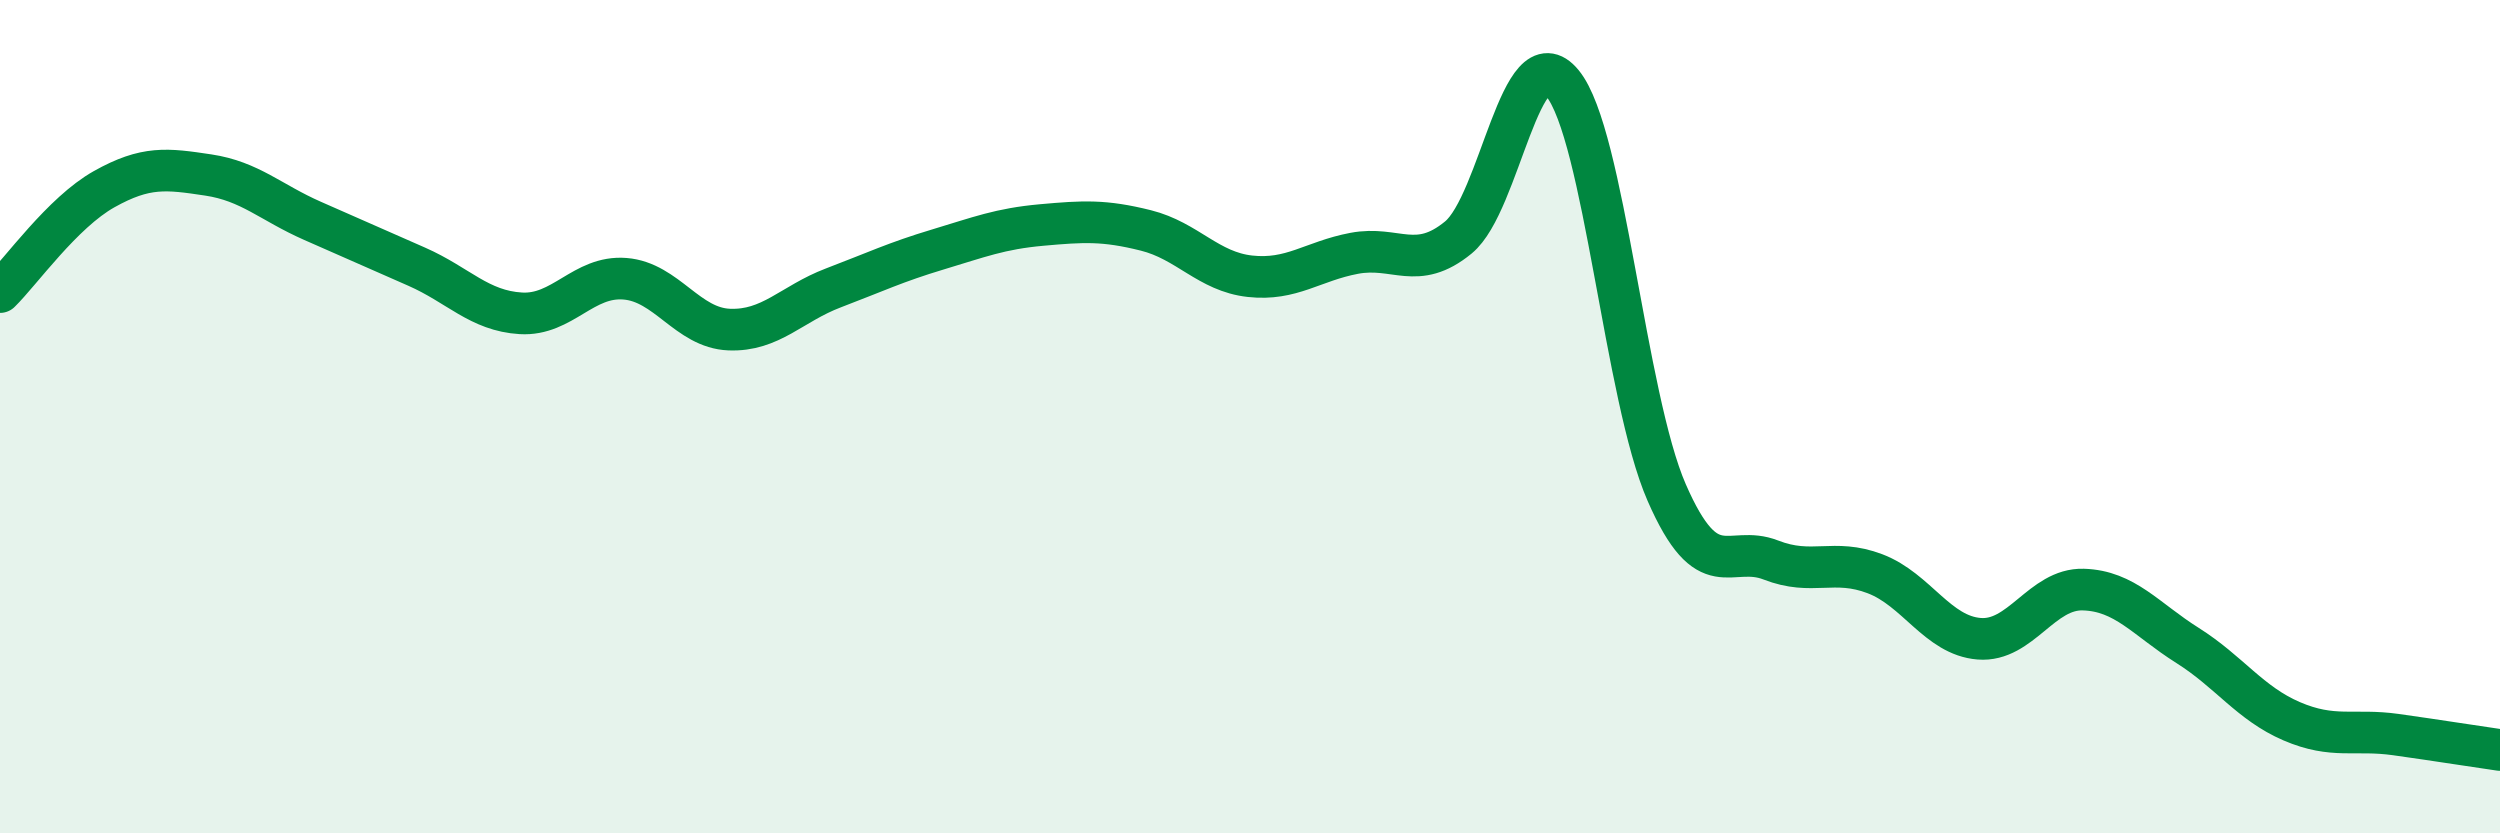
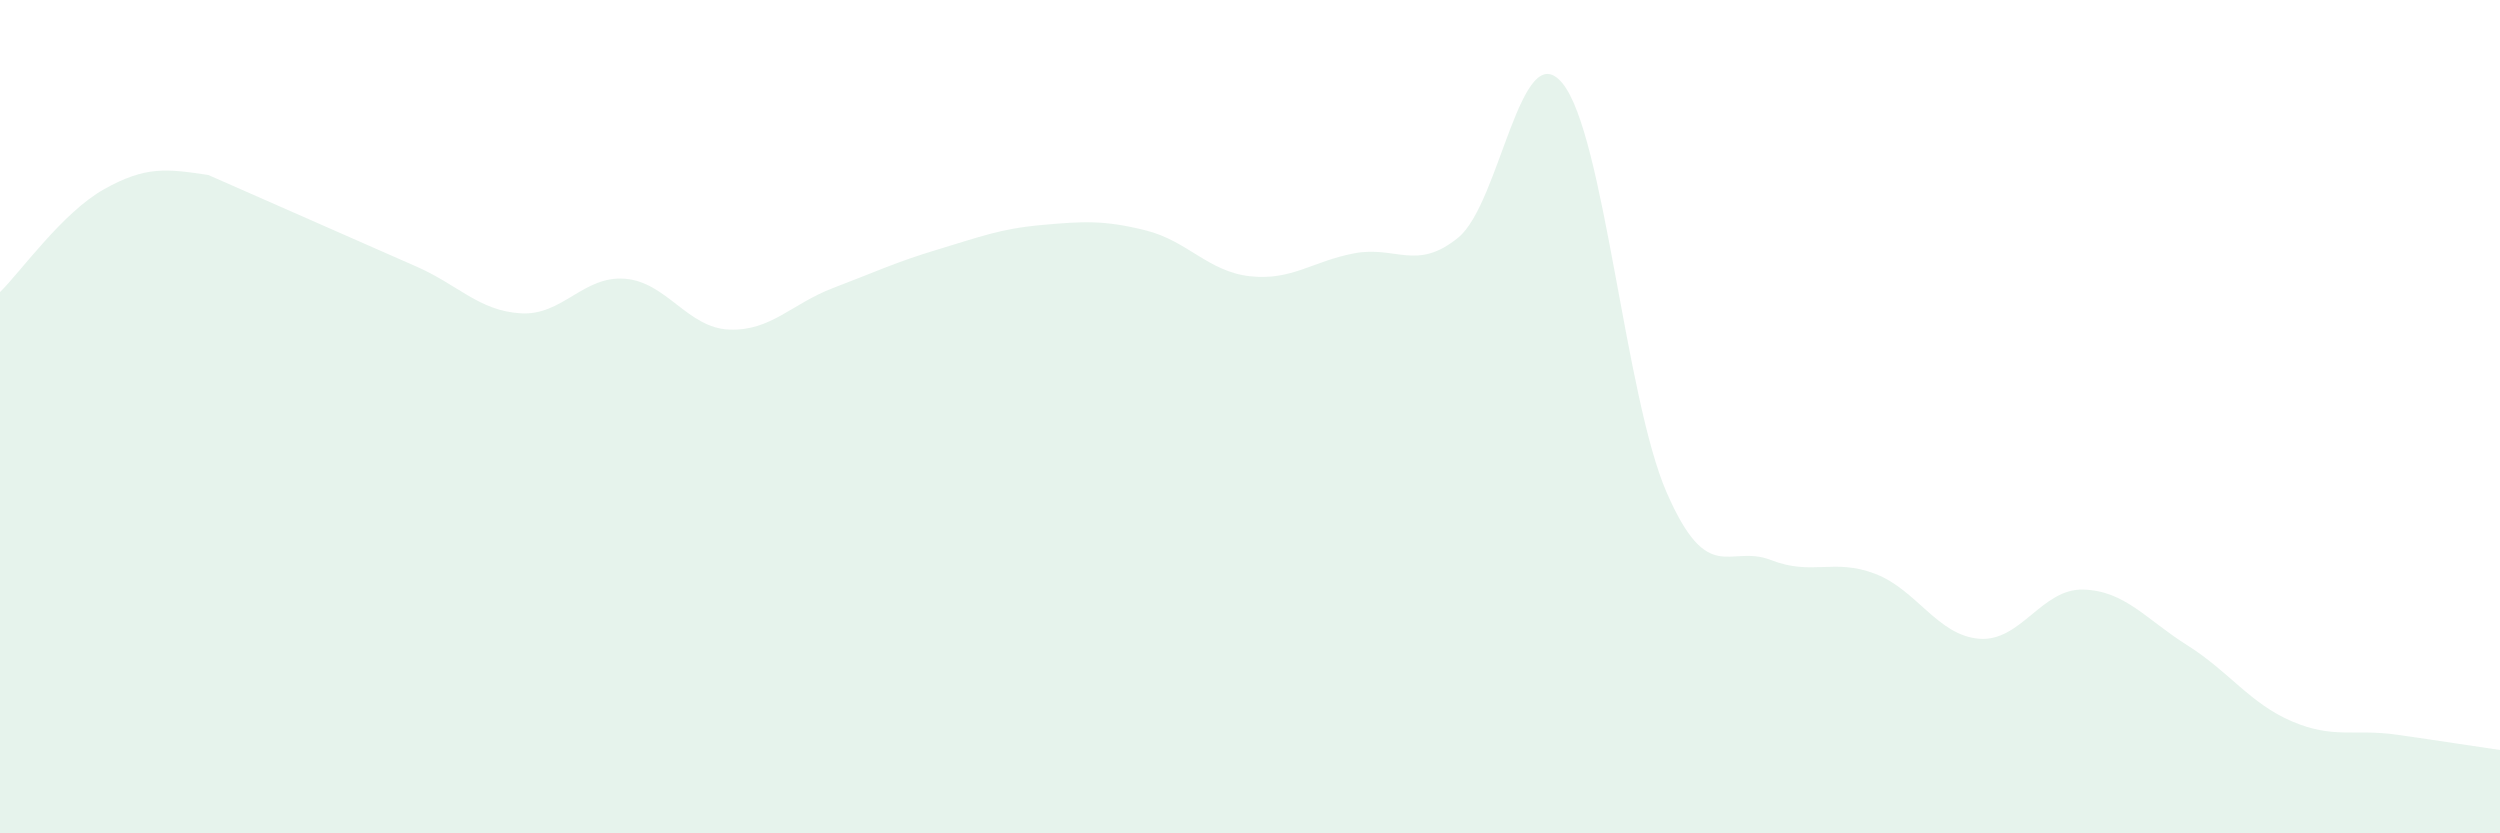
<svg xmlns="http://www.w3.org/2000/svg" width="60" height="20" viewBox="0 0 60 20">
-   <path d="M 0,7.01 C 0.5,6.52 1.5,5.1 2.5,4.54 C 3.5,3.98 4,4.05 5,4.2 C 6,4.35 6.5,4.86 7.5,5.3 C 8.5,5.74 9,5.96 10,6.4 C 11,6.84 11.5,7.46 12.5,7.52 C 13.5,7.58 14,6.61 15,6.69 C 16,6.77 16.5,7.87 17.5,7.91 C 18.5,7.95 19,7.29 20,6.91 C 21,6.53 21.5,6.29 22.5,5.99 C 23.5,5.69 24,5.49 25,5.4 C 26,5.31 26.5,5.28 27.5,5.53 C 28.5,5.78 29,6.52 30,6.63 C 31,6.74 31.5,6.27 32.5,6.08 C 33.5,5.89 34,6.52 35,5.7 C 36,4.88 36.5,0.78 37.5,2 C 38.5,3.22 39,9.53 40,11.82 C 41,14.11 41.5,13.05 42.5,13.44 C 43.5,13.83 44,13.39 45,13.77 C 46,14.15 46.5,15.25 47.5,15.33 C 48.5,15.41 49,14.12 50,14.15 C 51,14.18 51.5,14.86 52.5,15.49 C 53.5,16.12 54,16.88 55,17.31 C 56,17.74 56.5,17.49 57.5,17.63 C 58.5,17.77 59.5,17.93 60,18L60 20L0 20Z" fill="#008740" opacity="0.1" stroke-linecap="round" stroke-linejoin="round" />
-   <path d="M 0,7.01 C 0.5,6.52 1.5,5.1 2.5,4.54 C 3.5,3.98 4,4.05 5,4.2 C 6,4.35 6.5,4.86 7.5,5.3 C 8.5,5.74 9,5.96 10,6.4 C 11,6.84 11.5,7.46 12.5,7.52 C 13.5,7.58 14,6.61 15,6.69 C 16,6.77 16.5,7.87 17.5,7.91 C 18.5,7.95 19,7.29 20,6.91 C 21,6.53 21.5,6.29 22.5,5.99 C 23.5,5.69 24,5.49 25,5.4 C 26,5.31 26.5,5.28 27.5,5.53 C 28.5,5.78 29,6.52 30,6.63 C 31,6.74 31.5,6.27 32.5,6.08 C 33.5,5.89 34,6.52 35,5.7 C 36,4.88 36.5,0.78 37.5,2 C 38.5,3.22 39,9.53 40,11.82 C 41,14.11 41.5,13.05 42.5,13.44 C 43.5,13.83 44,13.39 45,13.77 C 46,14.15 46.5,15.25 47.5,15.33 C 48.5,15.41 49,14.12 50,14.15 C 51,14.18 51.5,14.86 52.5,15.49 C 53.5,16.12 54,16.88 55,17.31 C 56,17.74 56.5,17.49 57.5,17.63 C 58.5,17.77 59.5,17.93 60,18" stroke="#008740" stroke-width="1" fill="none" stroke-linecap="round" stroke-linejoin="round" />
+   <path d="M 0,7.01 C 0.5,6.52 1.5,5.1 2.5,4.54 C 3.5,3.98 4,4.05 5,4.2 C 8.5,5.74 9,5.96 10,6.4 C 11,6.84 11.5,7.46 12.5,7.52 C 13.5,7.58 14,6.61 15,6.69 C 16,6.77 16.5,7.87 17.5,7.91 C 18.5,7.95 19,7.29 20,6.91 C 21,6.53 21.5,6.29 22.5,5.99 C 23.5,5.69 24,5.49 25,5.4 C 26,5.31 26.5,5.28 27.5,5.53 C 28.5,5.78 29,6.52 30,6.63 C 31,6.74 31.5,6.27 32.5,6.08 C 33.5,5.89 34,6.52 35,5.7 C 36,4.88 36.5,0.78 37.5,2 C 38.5,3.22 39,9.53 40,11.82 C 41,14.11 41.5,13.05 42.5,13.44 C 43.5,13.83 44,13.39 45,13.77 C 46,14.15 46.5,15.25 47.5,15.33 C 48.5,15.41 49,14.12 50,14.15 C 51,14.18 51.5,14.86 52.5,15.49 C 53.5,16.12 54,16.88 55,17.31 C 56,17.74 56.5,17.49 57.5,17.63 C 58.5,17.77 59.5,17.93 60,18L60 20L0 20Z" fill="#008740" opacity="0.1" stroke-linecap="round" stroke-linejoin="round" />
</svg>